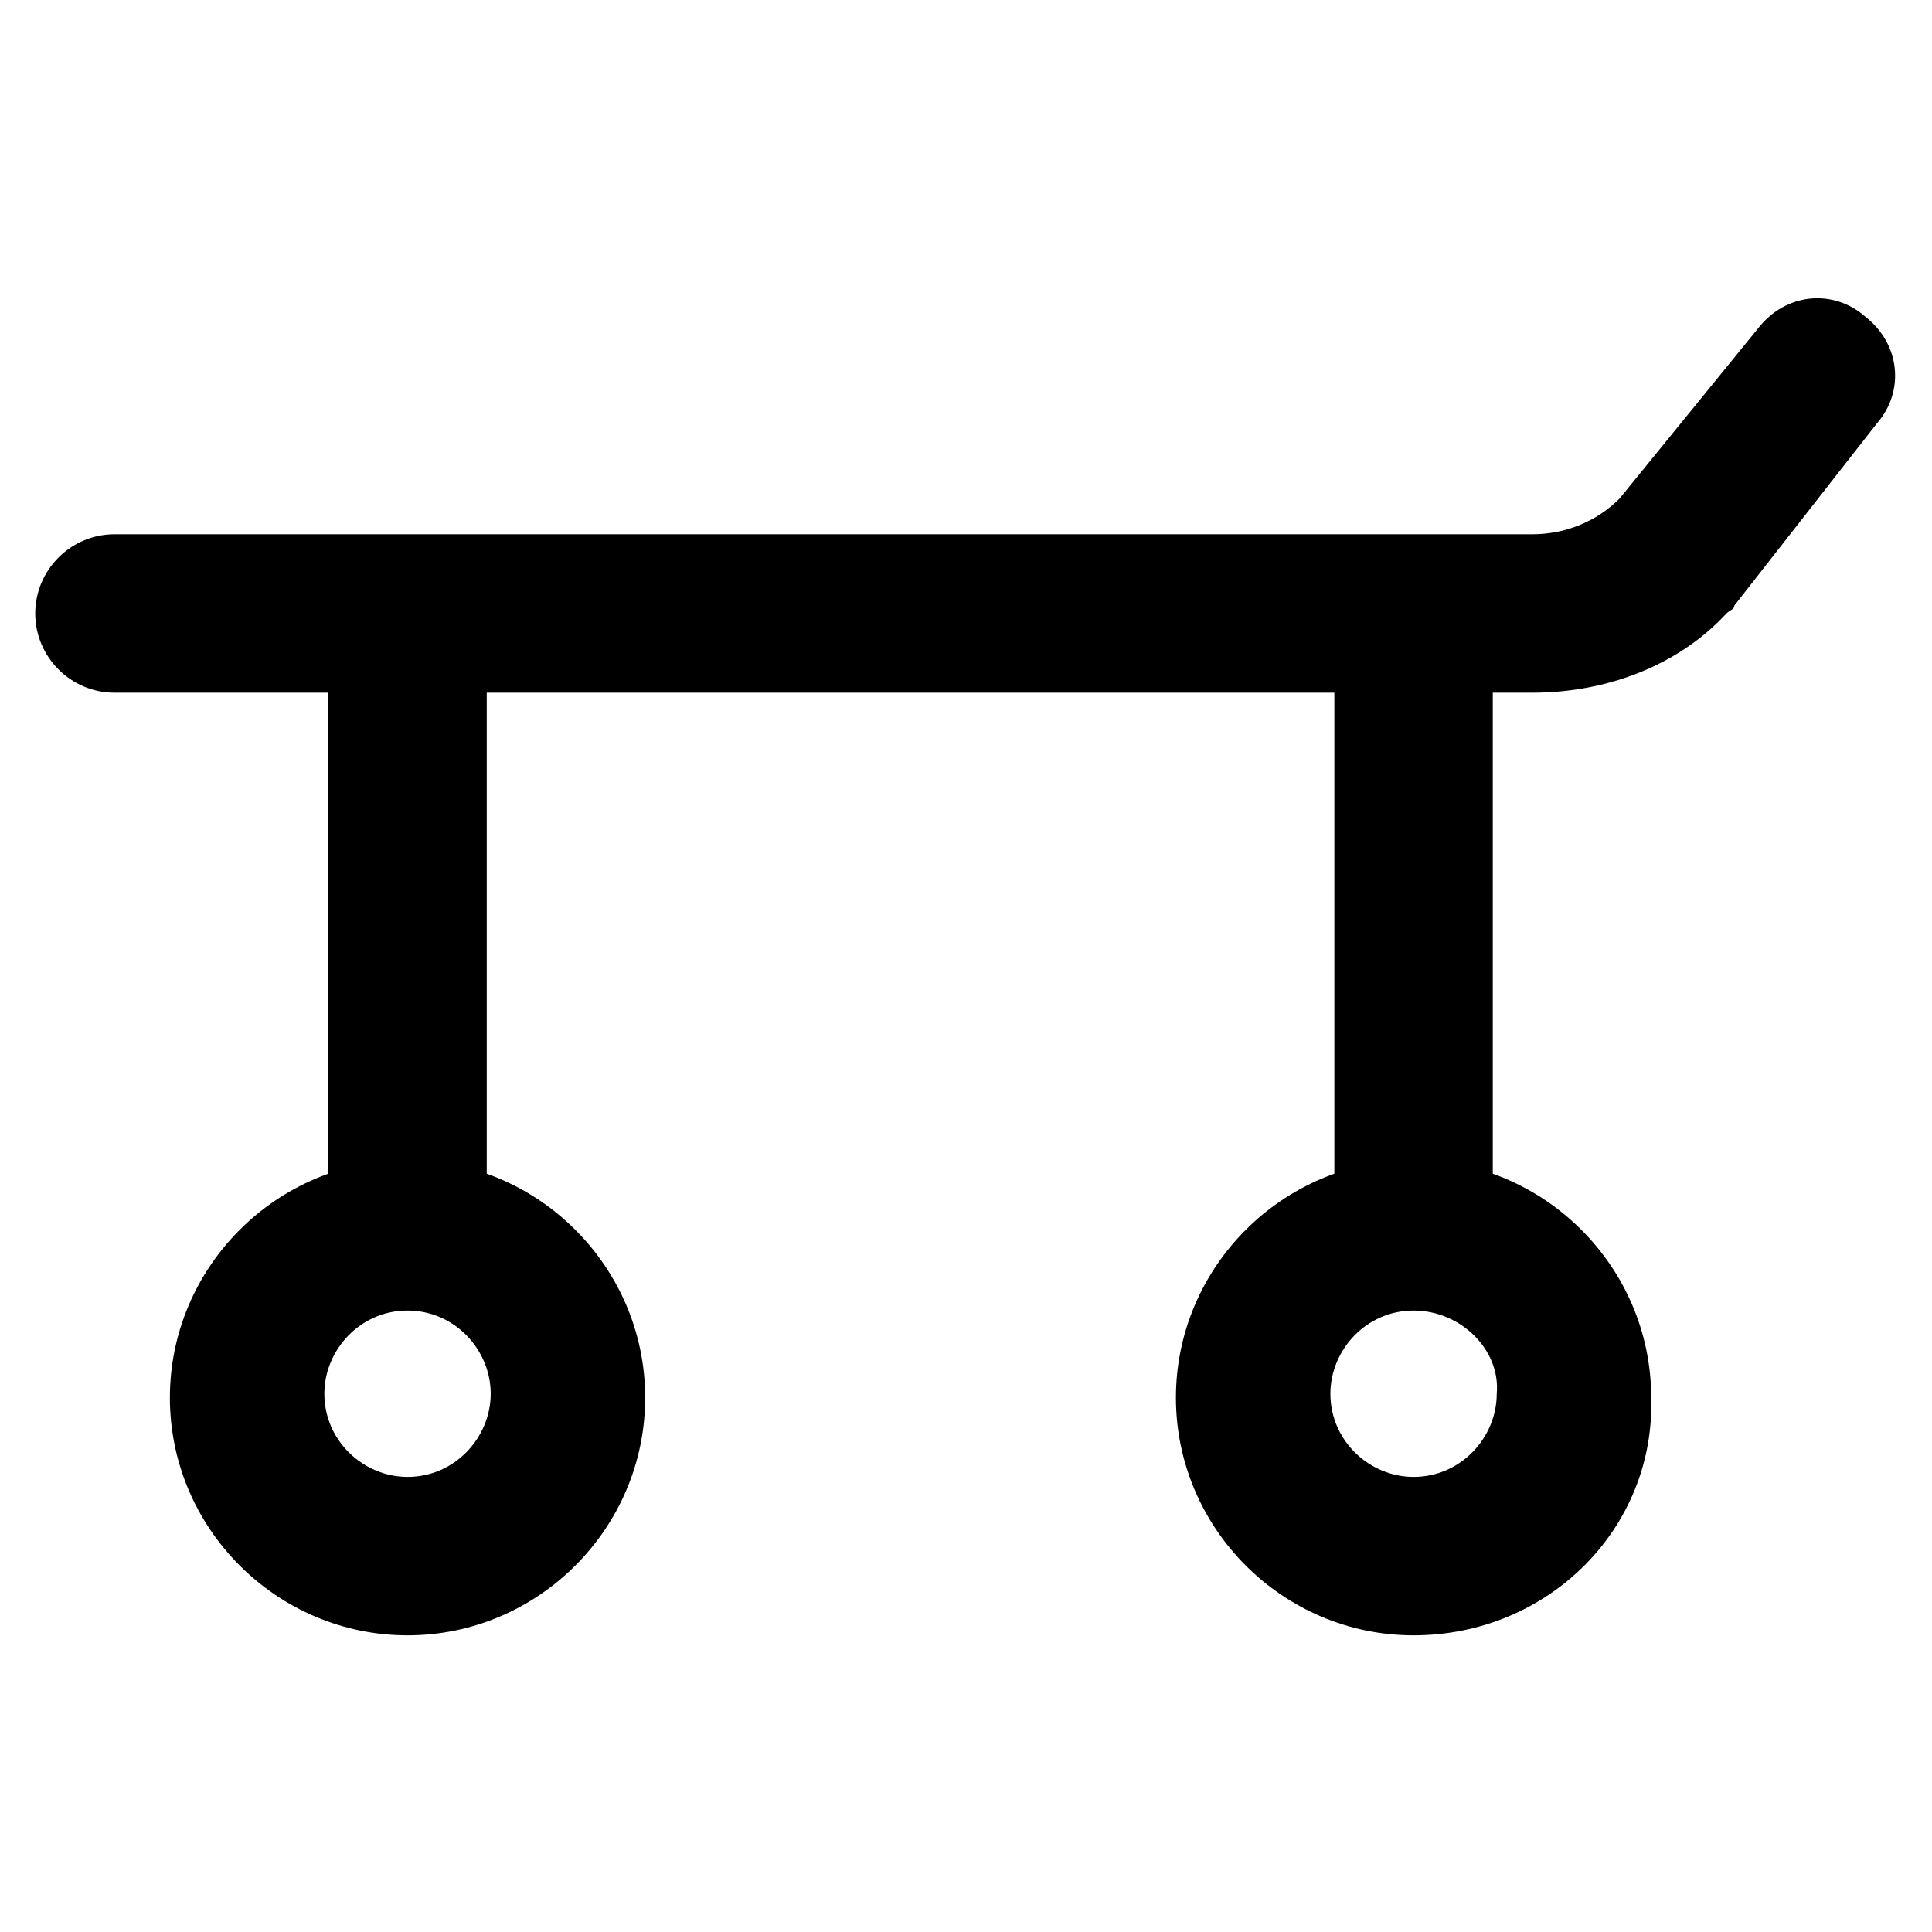
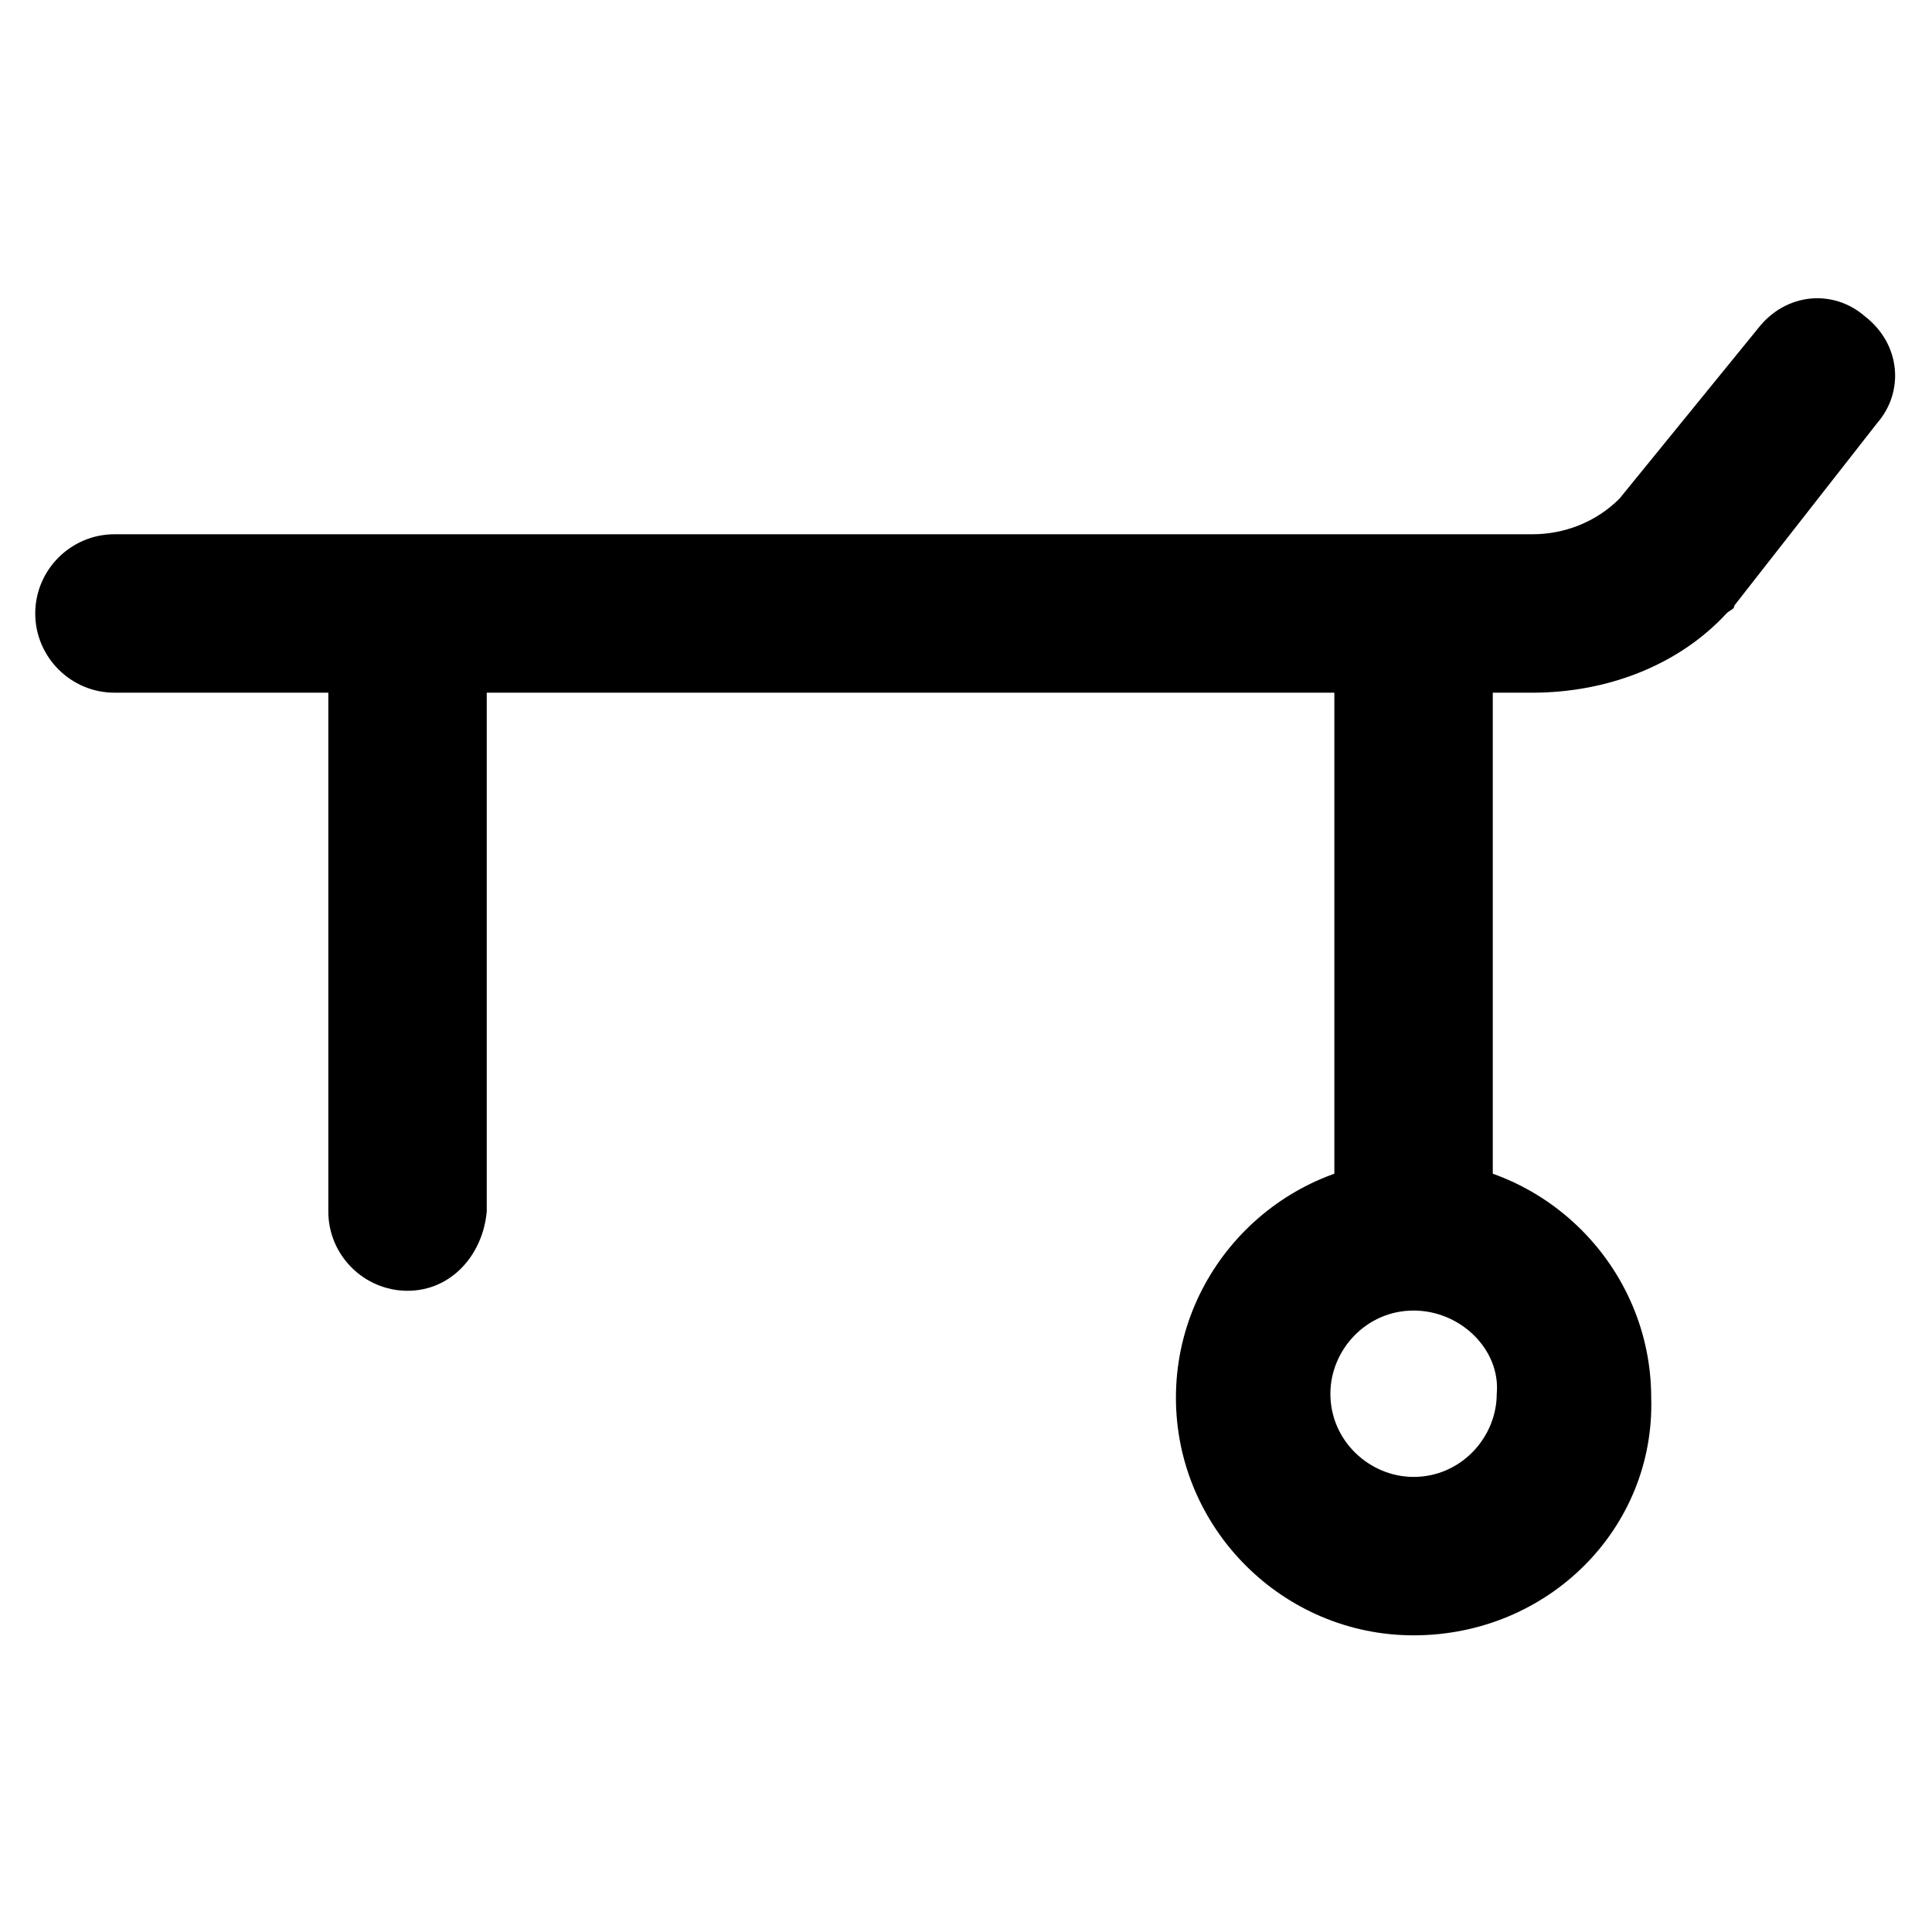
<svg xmlns="http://www.w3.org/2000/svg" fill="#000000" width="800px" height="800px" version="1.1" viewBox="144 144 512 512">
  <g>
    <path d="m550.09 327.57h-375.76c-11.547 0-20.992-9.445-20.992-20.992s9.445-20.992 20.992-20.992h375.76c8.398 0 16.793-3.148 23.09-9.445l36.738-45.133c7.348-9.445 19.941-10.496 28.34-3.148 9.445 7.348 10.496 19.941 3.148 28.34l-37.785 48.281c0 1.051-1.051 1.051-2.098 2.098-12.598 13.648-31.488 20.992-51.434 20.992z" />
    <path d="m252 486.07c-11.547 0-20.992-9.445-20.992-20.992v-146.95c0-11.547 9.445-20.992 20.992-20.992s20.992 9.445 20.992 20.992v146.95c-1.051 11.547-9.445 20.992-20.992 20.992z" />
-     <path d="m252 577.38c-34.637 0-62.977-28.34-62.977-62.977s28.34-62.977 62.977-62.977c34.637 0 62.977 28.34 62.977 62.977s-28.34 62.977-62.977 62.977zm0-86.07c-12.594 0-22.043 10.496-22.043 22.043 0 12.594 10.496 22.043 22.043 22.043 12.594 0 22.043-10.496 22.043-22.043s-9.445-22.043-22.043-22.043z" />
    <path d="m518.61 486.07c-11.547 0-20.992-9.445-20.992-20.992v-146.95c0-11.547 9.445-20.992 20.992-20.992s20.992 9.445 20.992 20.992v146.95c0 11.547-9.449 20.992-20.992 20.992z" />
    <path d="m518.61 577.38c-34.637 0-62.977-28.34-62.977-62.977s28.34-62.977 62.977-62.977 62.977 28.34 62.977 62.977c1.047 34.637-27.293 62.977-62.977 62.977zm0-86.07c-12.594 0-22.043 10.496-22.043 22.043 0 12.594 10.496 22.043 22.043 22.043 12.594 0 22.043-10.496 22.043-22.043 1.047-11.547-9.449-22.043-22.043-22.043z" />
  </g>
</svg>